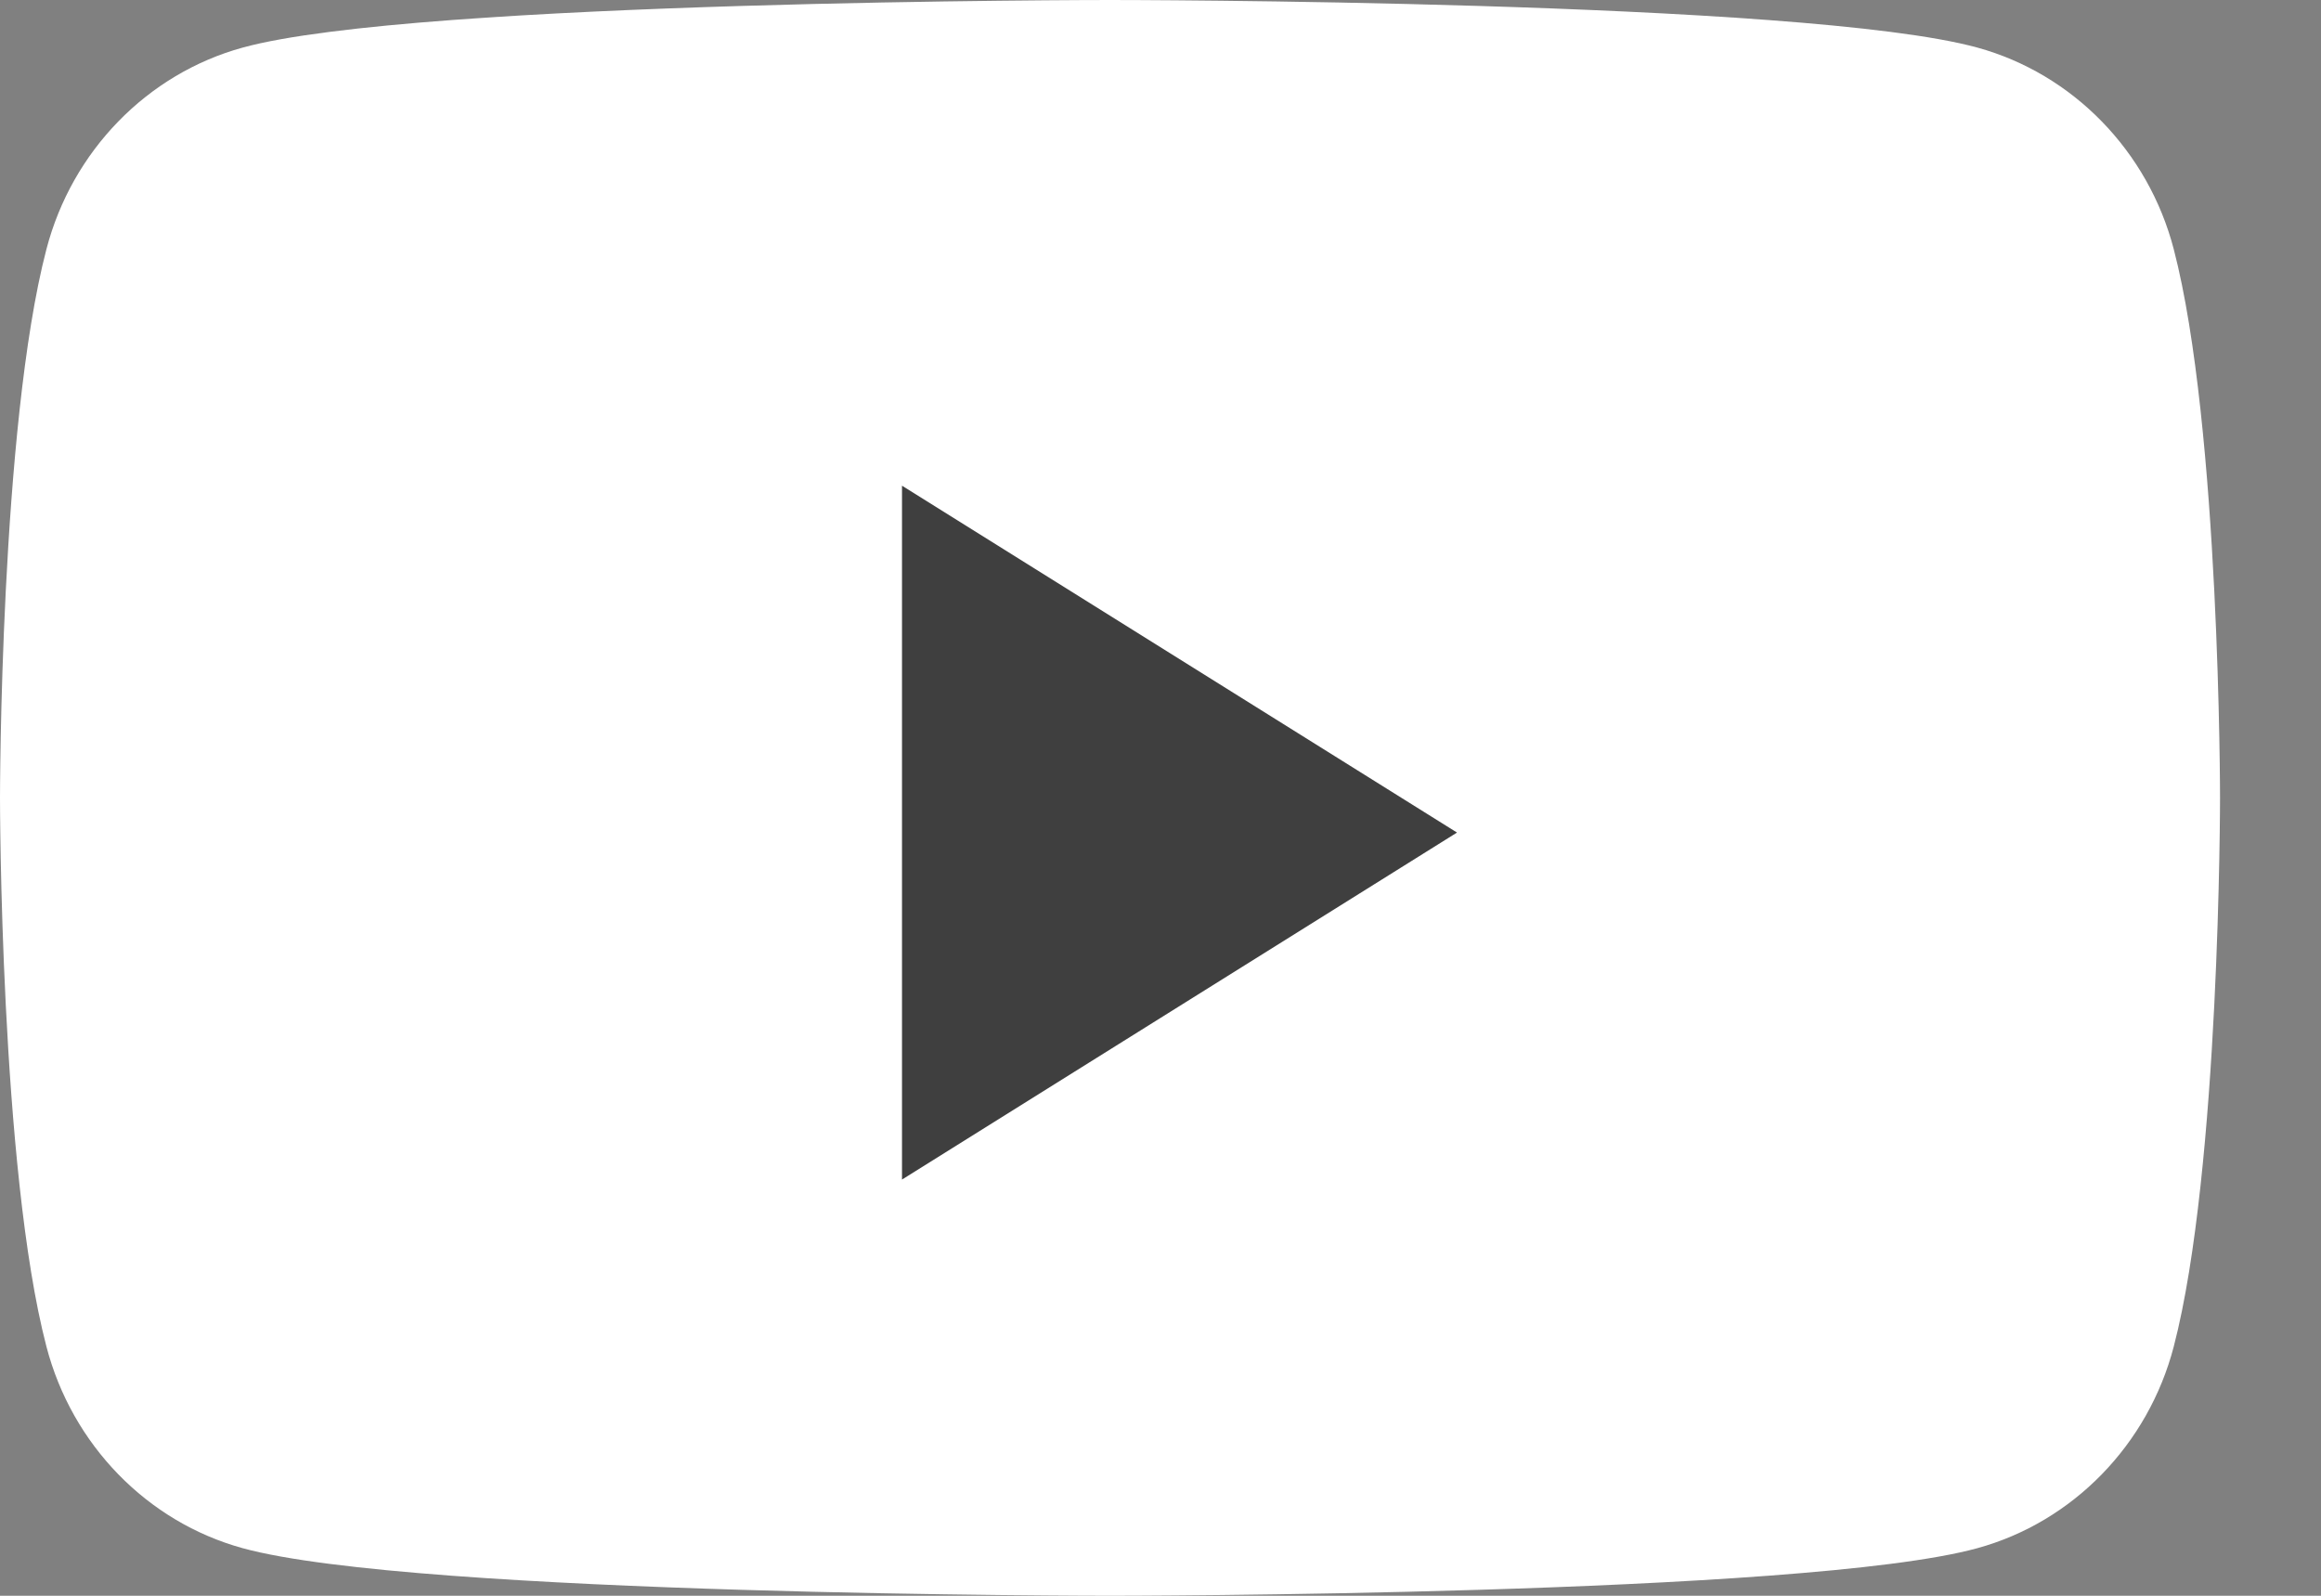
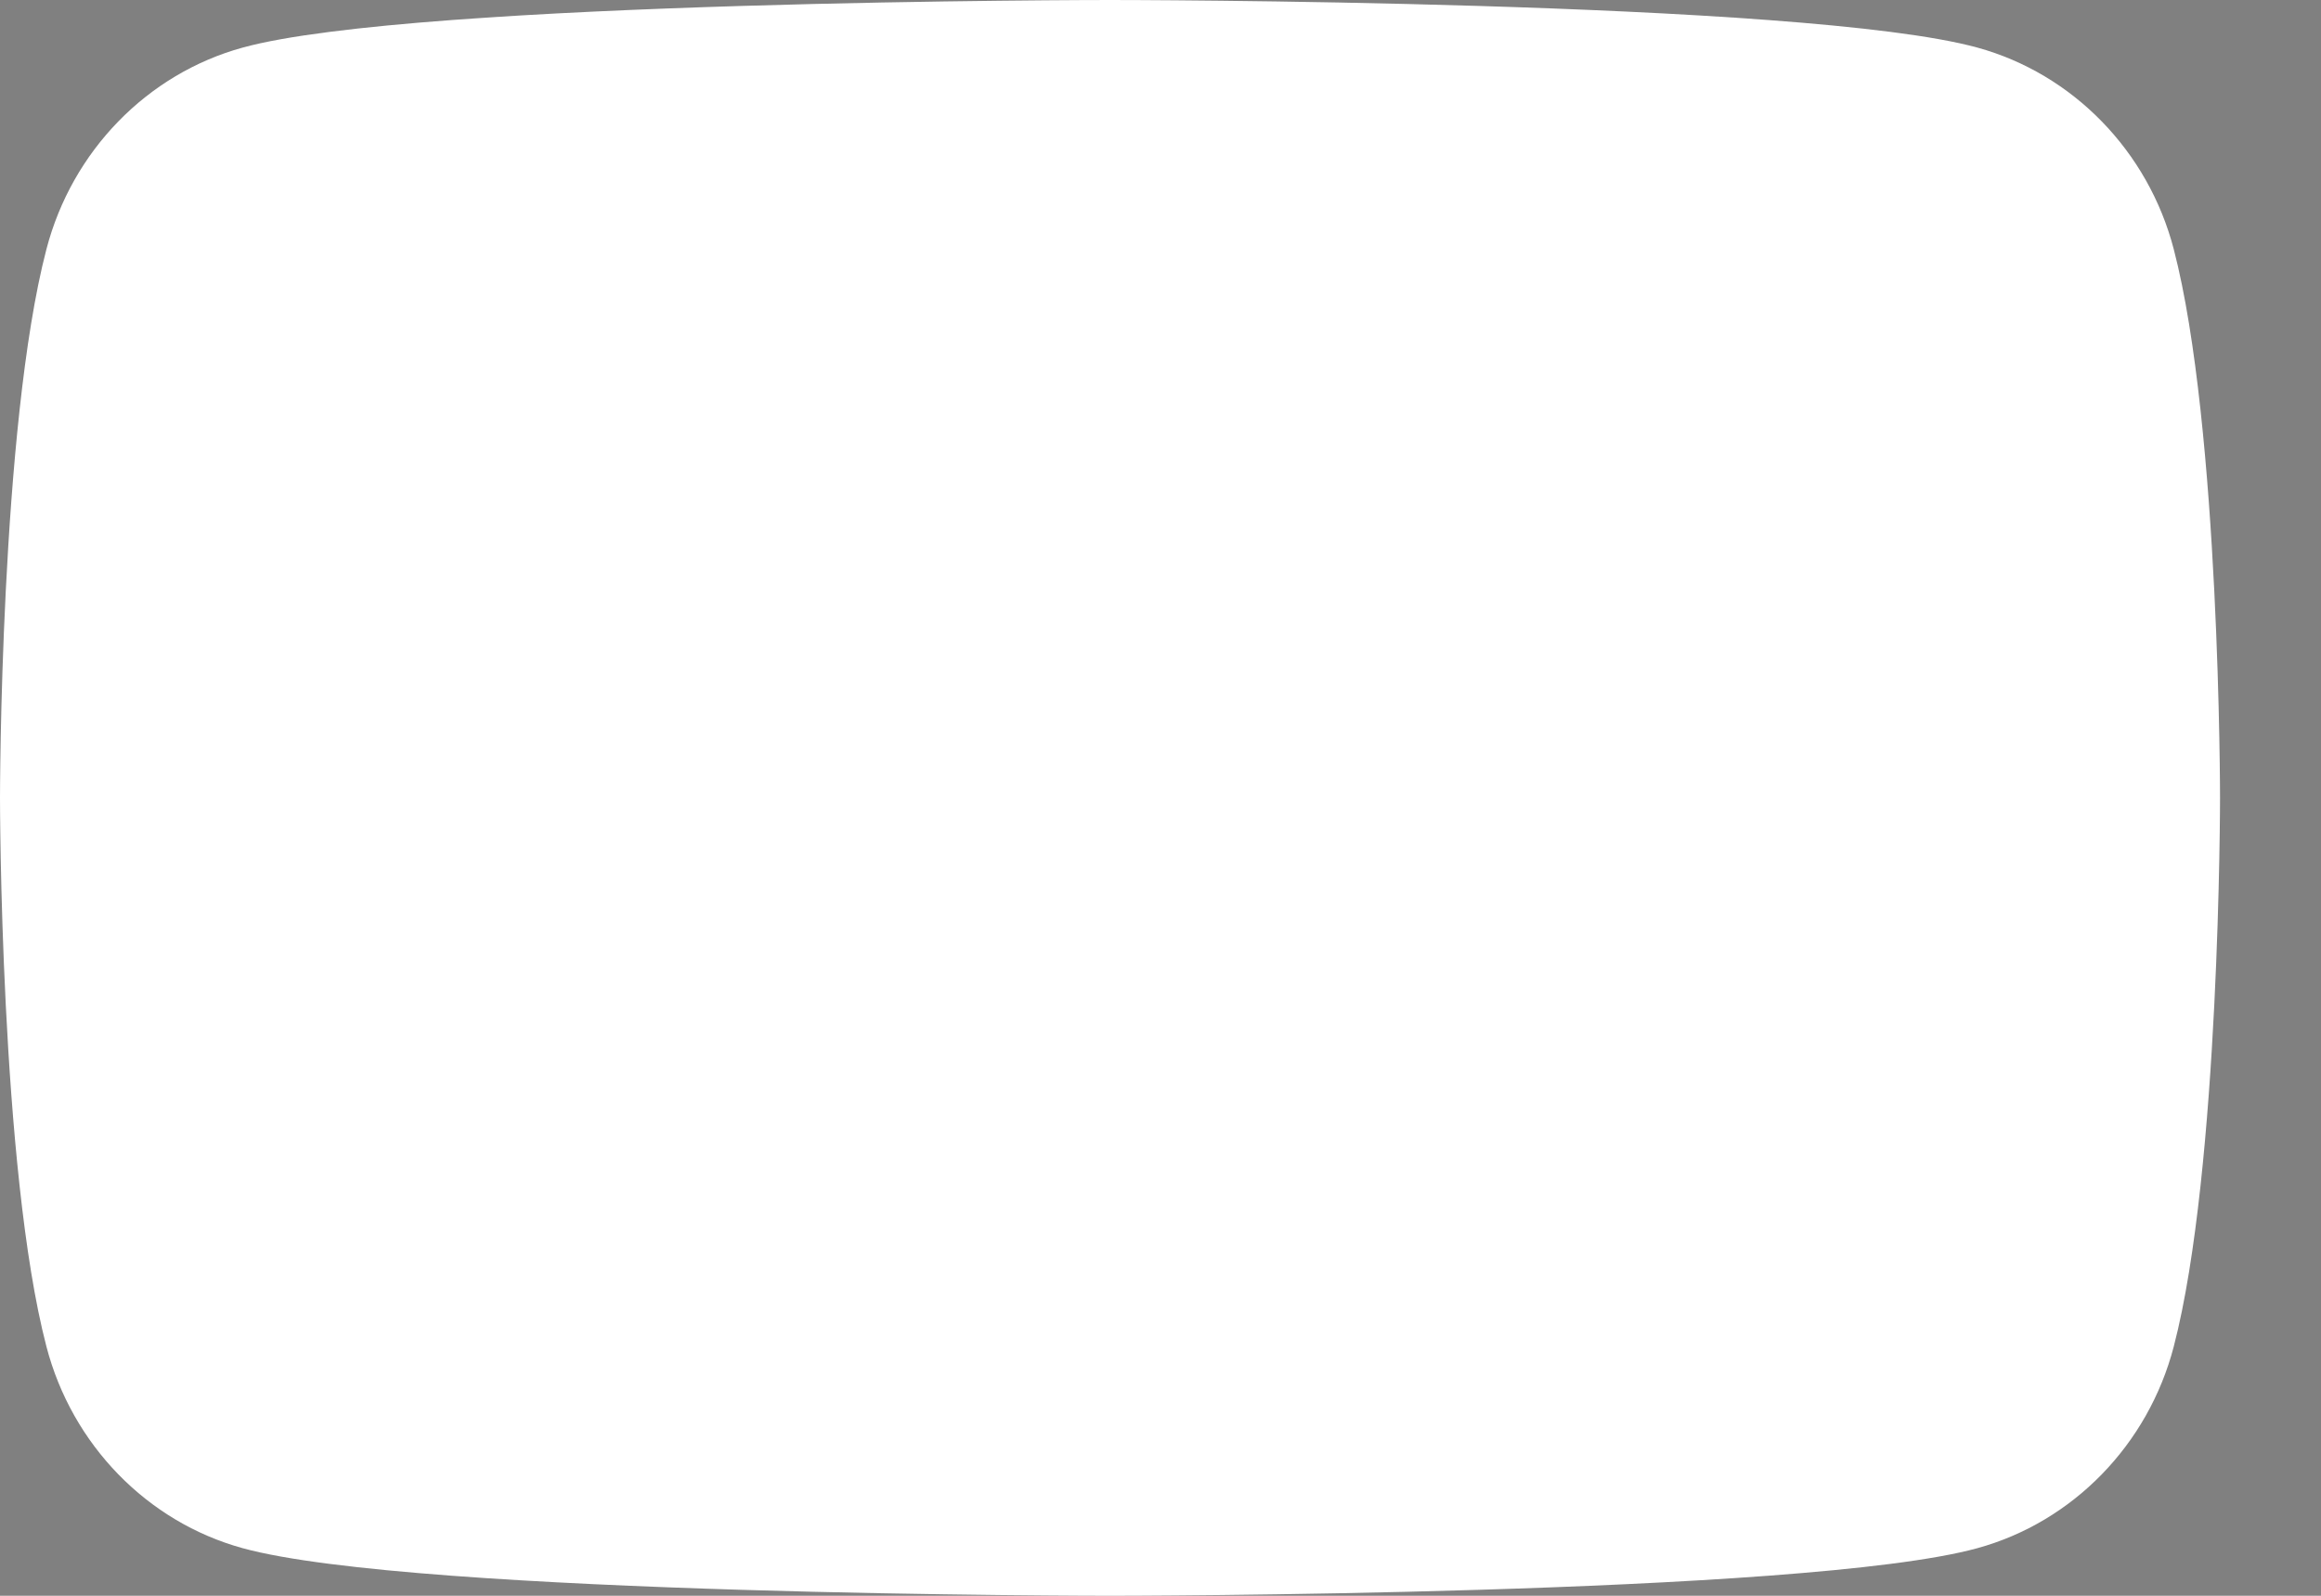
<svg xmlns="http://www.w3.org/2000/svg" width="16" height="11" viewBox="0 0 16 11" fill="none">
  <rect x="0" y="0" width="16" height="11" fill="#808080" stroke="none" />
  <path d="M14.985 1.718C14.809 1.042 14.29 0.509 13.631 0.328C12.438 0 7.652 0 7.652 0C7.652 0 2.866 0 1.673 0.328C1.014 0.509 0.496 1.042 0.32 1.718C0 2.943 0 5.5 0 5.5C0 5.5 0 8.057 0.32 9.282C0.496 9.958 1.014 10.491 1.673 10.672C2.866 11 7.652 11 7.652 11C7.652 11 12.438 11 13.631 10.672C14.29 10.491 14.809 9.958 14.985 9.282C15.304 8.057 15.304 5.5 15.304 5.5C15.304 5.5 15.304 2.943 14.985 1.718" fill="white" />
-   <path d="M6.218 8.131V3.348L10.044 5.739L6.218 8.131Z" fill="#3F3F3F" />
</svg>